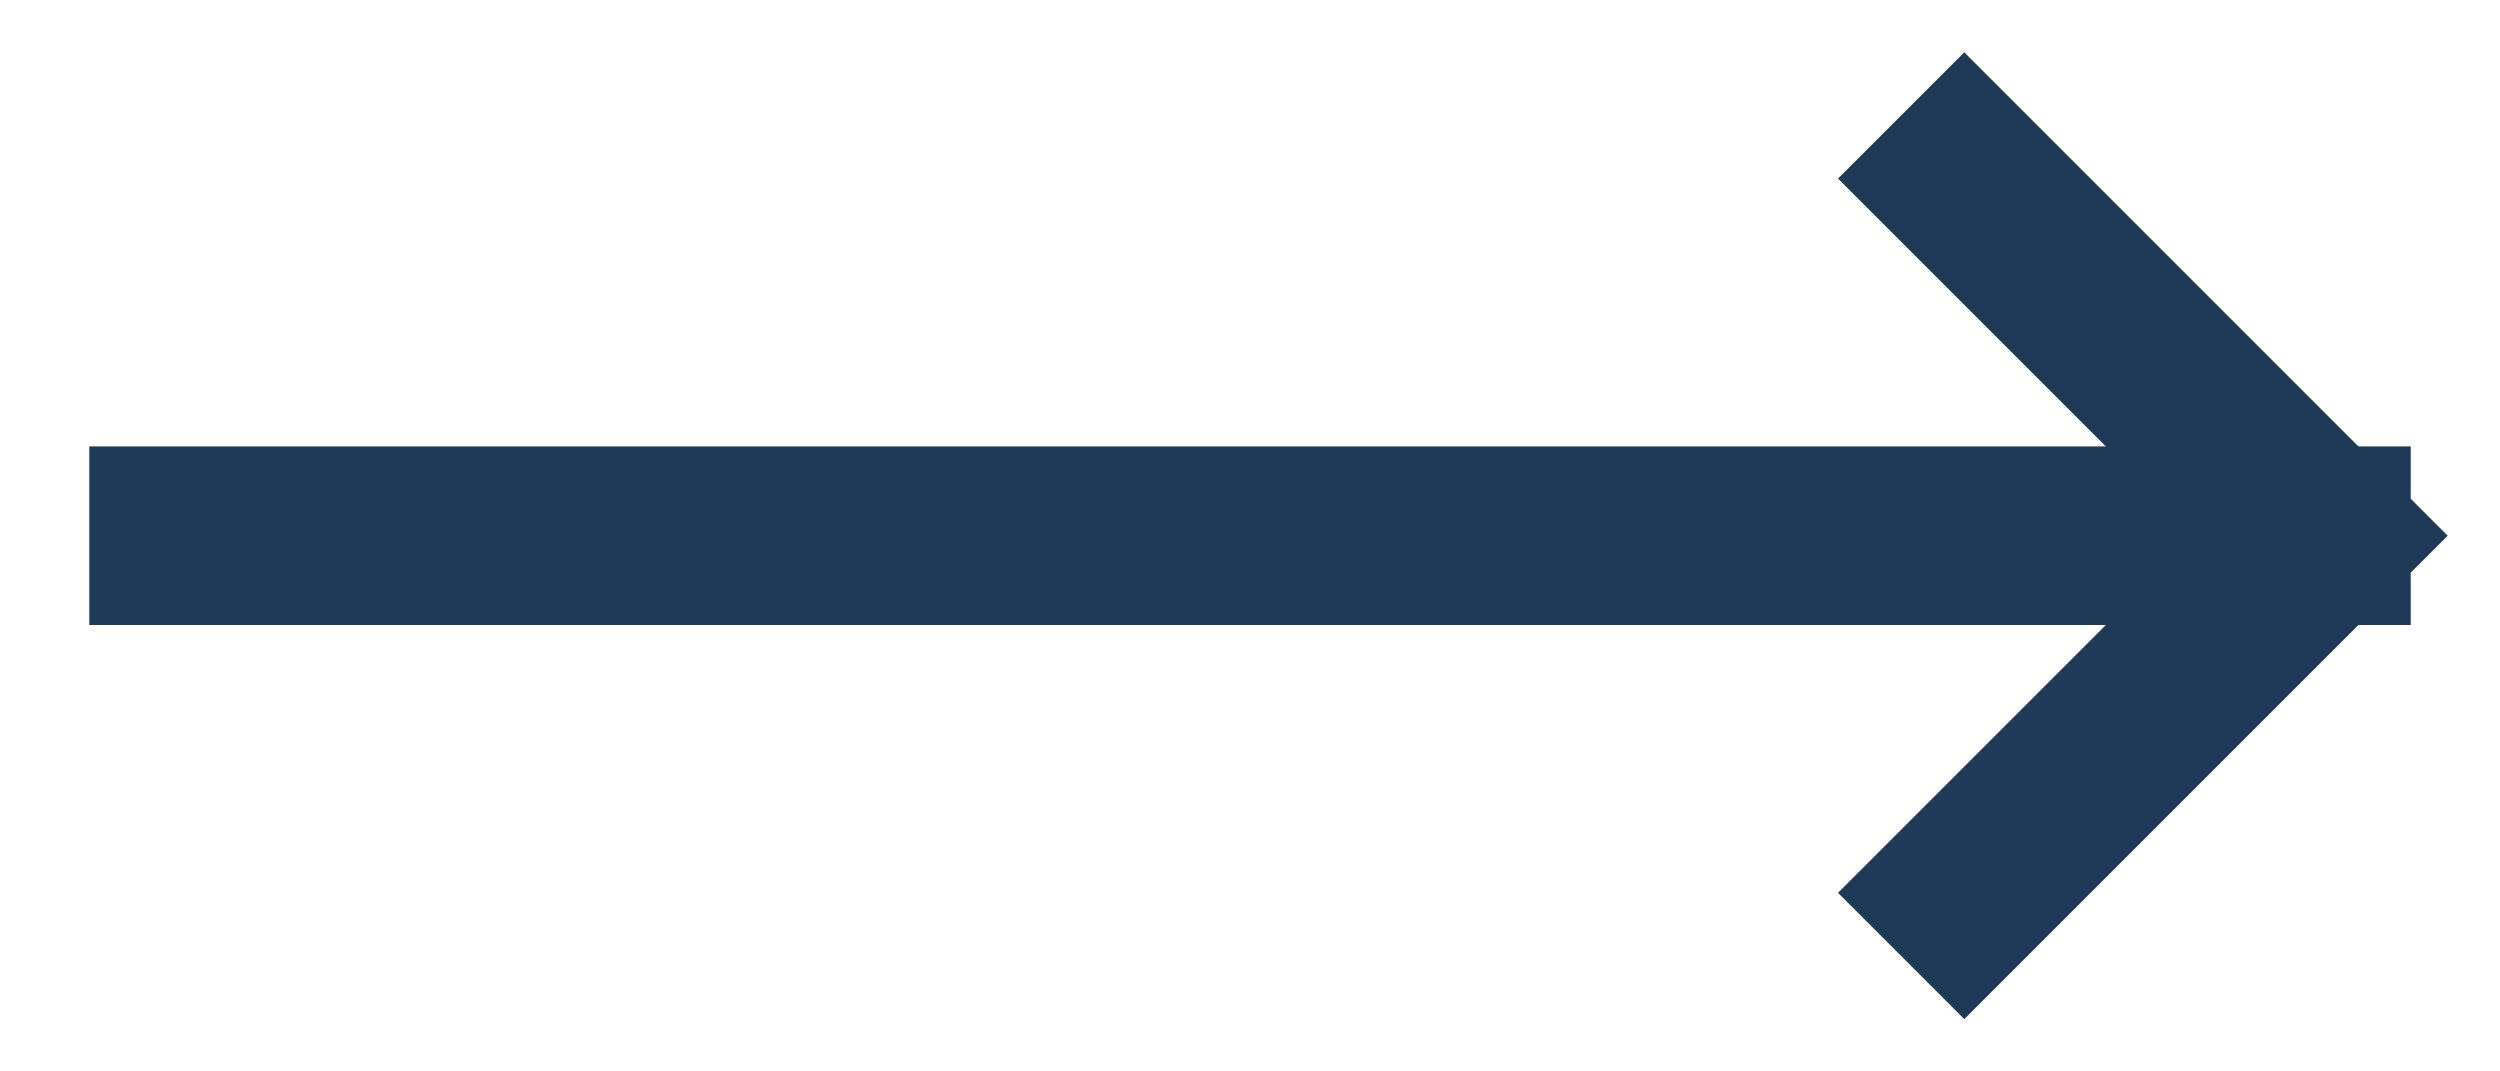
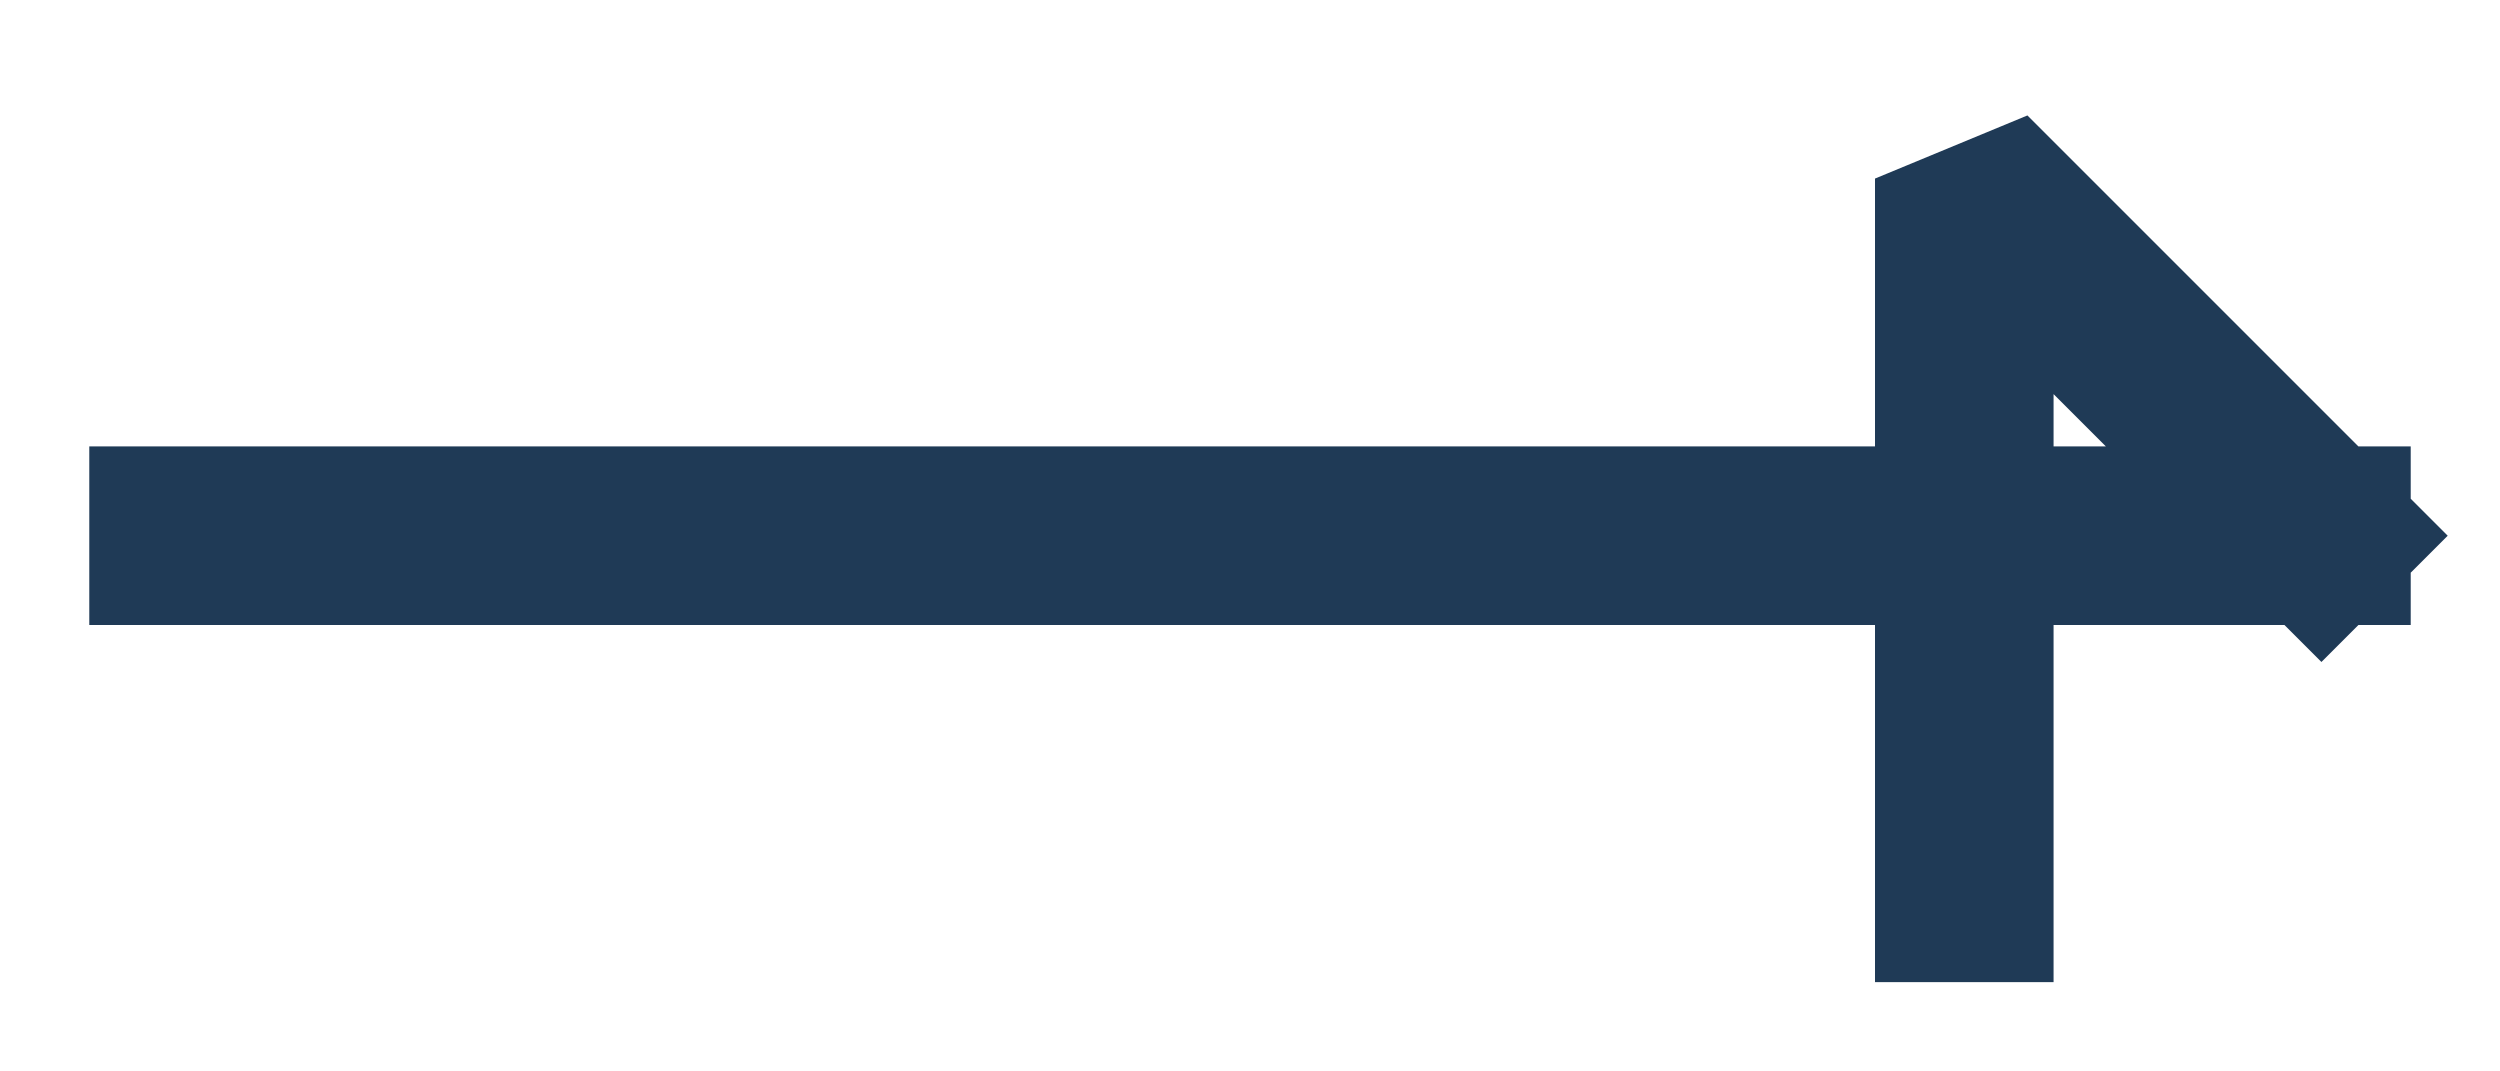
<svg xmlns="http://www.w3.org/2000/svg" width="14" height="6" viewBox="0 0 14 6" fill="none">
-   <path d="M1 3H13M13 3L11 1M13 3L11 5" stroke="#1F3A56" stroke-linecap="square" stroke-linejoin="bevel" />
+   <path d="M1 3H13M13 3L11 1L11 5" stroke="#1F3A56" stroke-linecap="square" stroke-linejoin="bevel" />
</svg>